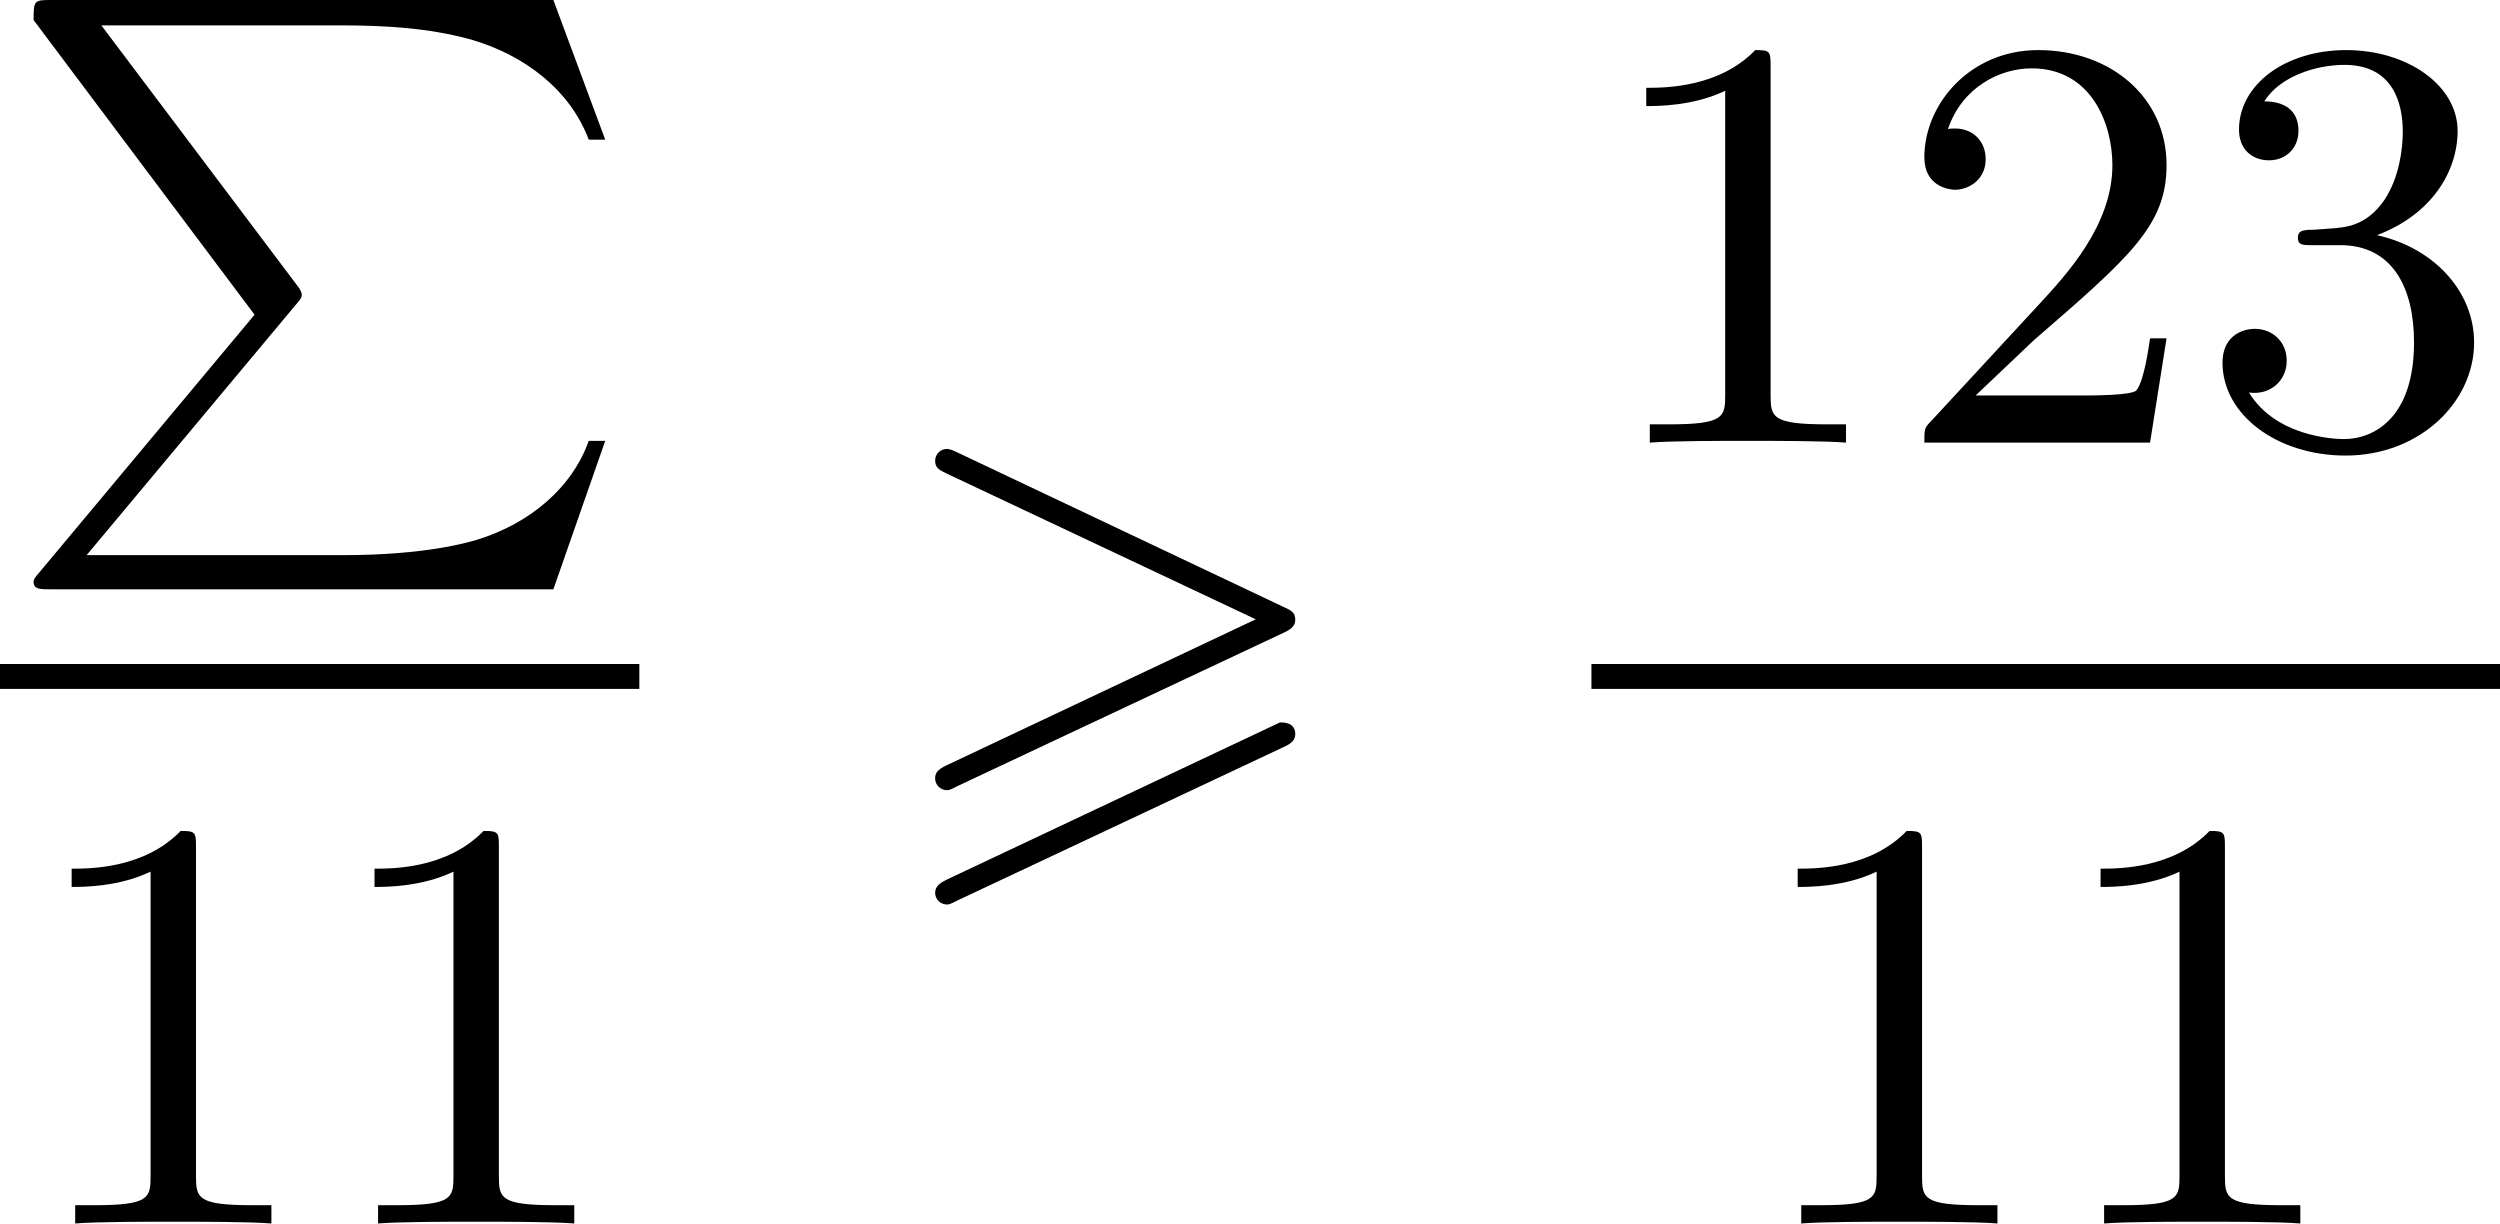
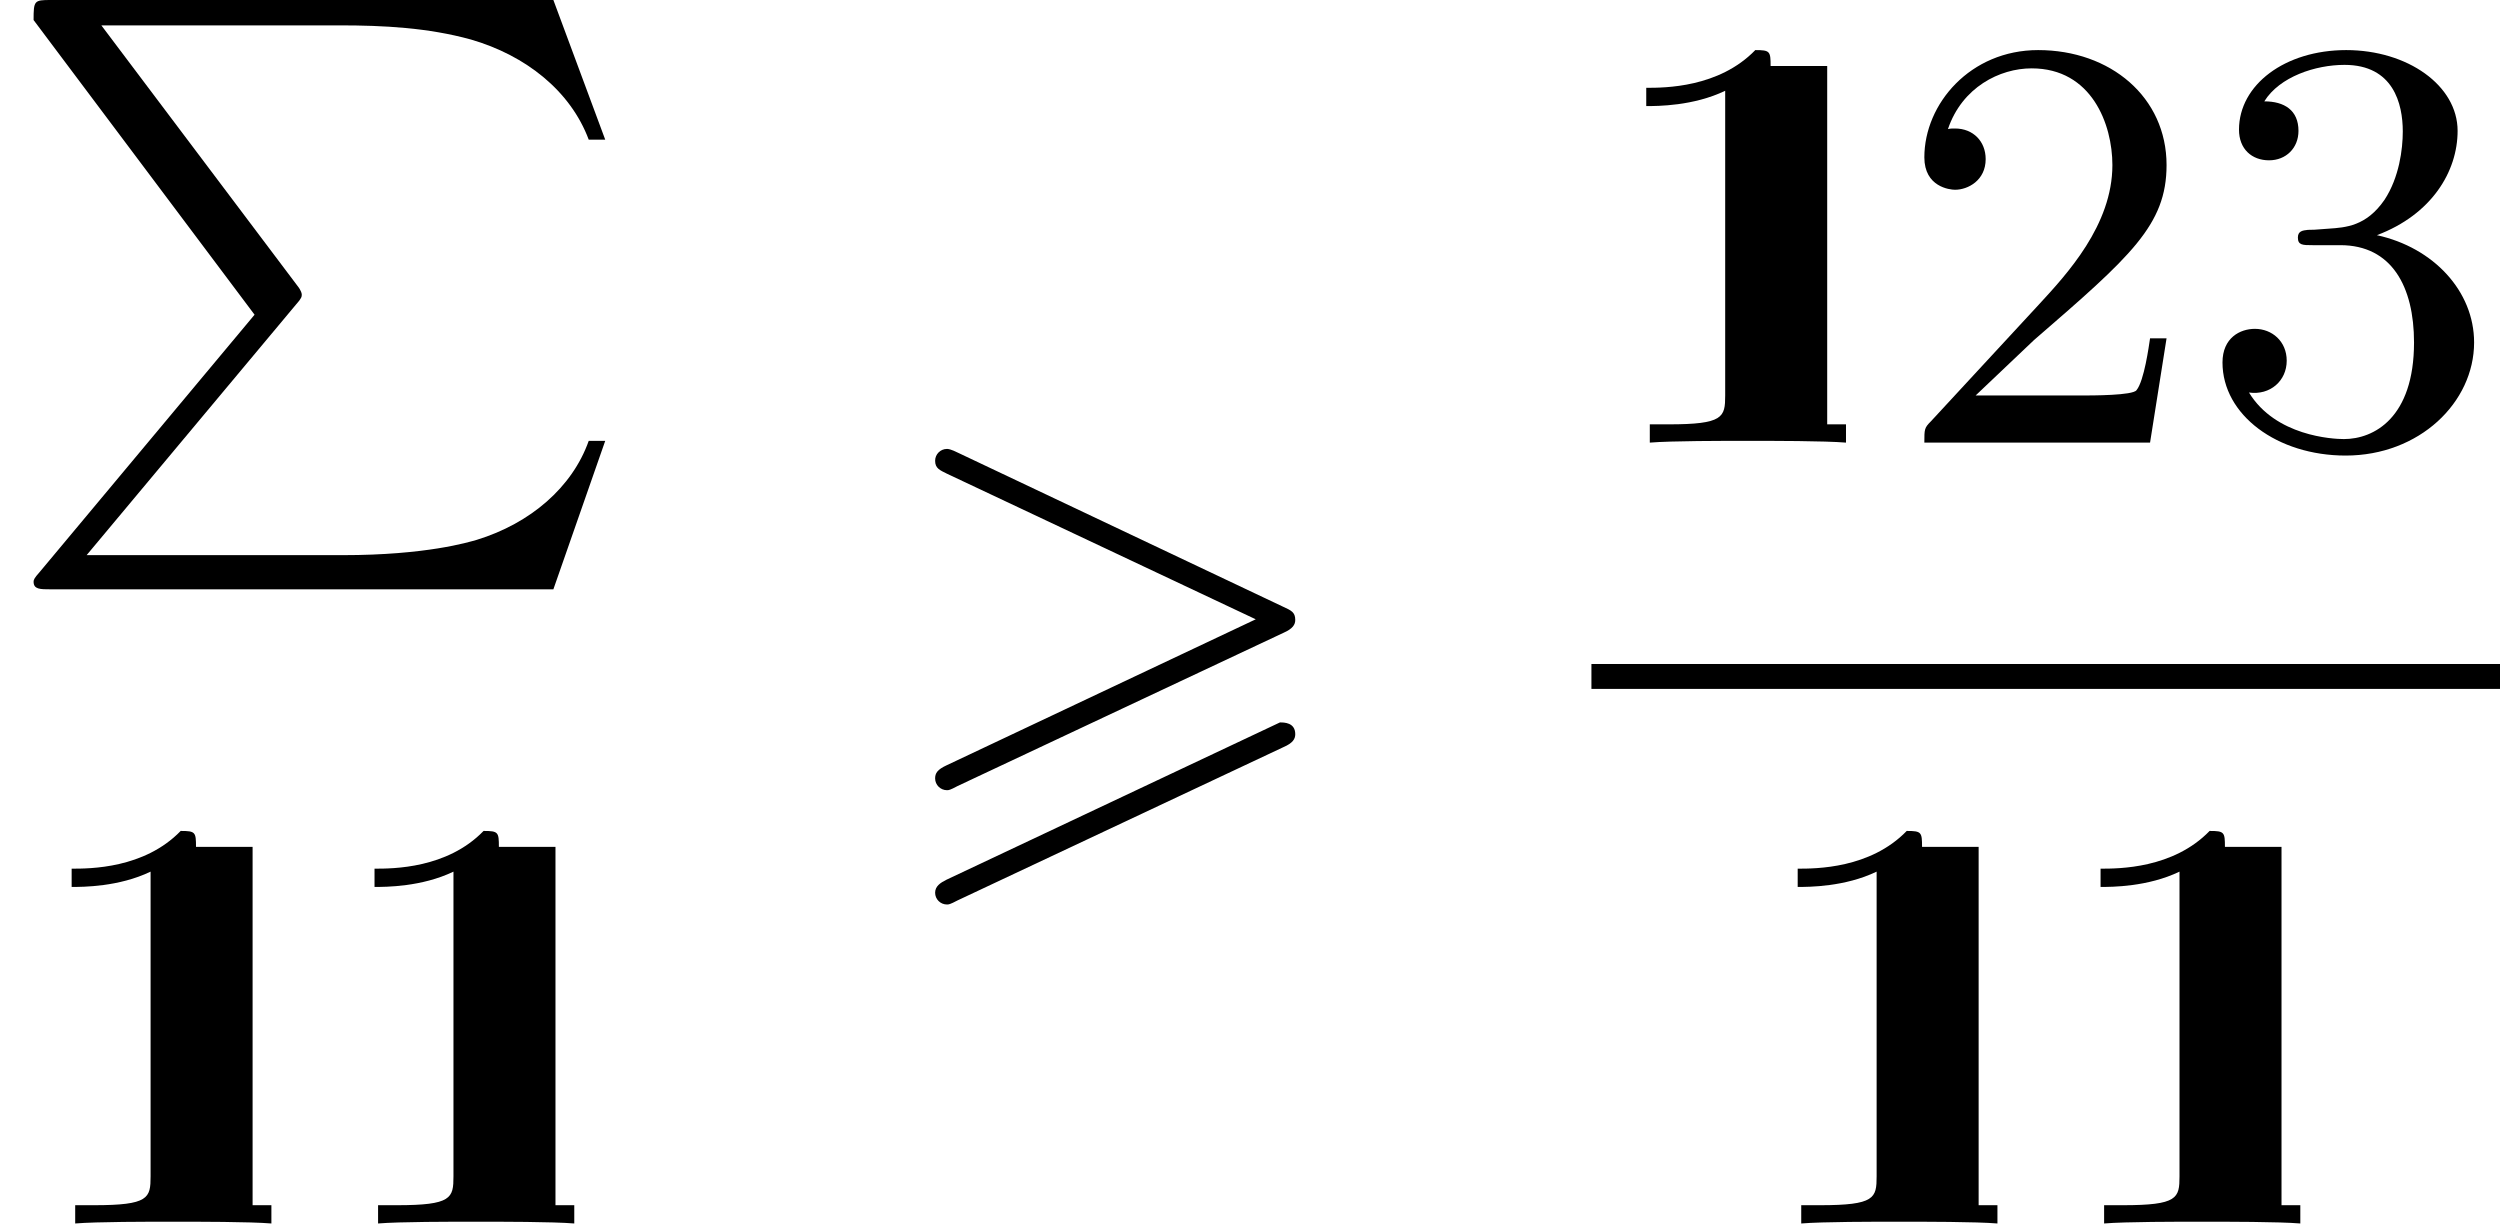
<svg xmlns="http://www.w3.org/2000/svg" xmlns:xlink="http://www.w3.org/1999/xlink" version="1.1" width="76.07pt" height="37.229pt" viewBox="290.732 1056.718 76.07 37.229">
  <defs>
    <path id="g1-62" d="M6.043-2.905C6.187-2.968 6.223-3.031 6.223-3.102C6.223-3.219 6.16-3.246 6.043-3.3L1.103-5.64C.977-5.703 .941-5.703 .924-5.703C.825-5.703 .744-5.622 .744-5.523C.744-5.407 .816-5.38 .924-5.326L5.622-3.111L.915-.888C.78-.825 .744-.771 .744-.69C.744-.592 .825-.511 .924-.511C.95-.511 .968-.511 1.085-.574L6.043-2.905ZM6.043-1.166C6.187-1.228 6.223-1.291 6.223-1.363C6.223-1.542 6.052-1.542 5.99-1.542L.915 .852C.825 .897 .744 .95 .744 1.049S.825 1.228 .924 1.228C.95 1.228 .968 1.228 1.085 1.166L6.043-1.166Z" />
-     <path id="g7-49" d="M2.726-5.73C2.726-5.954 2.717-5.972 2.493-5.972C1.937-5.398 1.112-5.398 .834-5.398V-5.12C1.004-5.12 1.551-5.12 2.035-5.353V-.717C2.035-.386 2.008-.278 1.175-.278H.888V0C1.21-.027 2.008-.027 2.376-.027S3.551-.027 3.873 0V-.278H3.587C2.753-.278 2.726-.386 2.726-.717V-5.73Z" />
+     <path id="g7-49" d="M2.726-5.73C2.726-5.954 2.717-5.972 2.493-5.972C1.937-5.398 1.112-5.398 .834-5.398V-5.12C1.004-5.12 1.551-5.12 2.035-5.353V-.717C2.035-.386 2.008-.278 1.175-.278H.888V0C1.21-.027 2.008-.027 2.376-.027S3.551-.027 3.873 0V-.278H3.587V-5.73Z" />
    <path id="g7-50" d="M4.142-1.587H3.891C3.873-1.47 3.802-.941 3.685-.798C3.631-.717 3.013-.717 2.833-.717H1.237L2.125-1.56C3.596-2.833 4.142-3.309 4.142-4.223C4.142-5.254 3.291-5.972 2.188-5.972C1.157-5.972 .457-5.156 .457-4.34C.457-3.891 .843-3.847 .924-3.847C1.121-3.847 1.39-3.99 1.39-4.313C1.39-4.582 1.201-4.779 .924-4.779C.879-4.779 .852-4.779 .816-4.77C1.031-5.407 1.605-5.694 2.089-5.694C3.004-5.694 3.318-4.842 3.318-4.223C3.318-3.309 2.627-2.564 2.197-2.098L.556-.323C.457-.224 .457-.206 .457 0H3.891L4.142-1.587Z" />
    <path id="g7-51" d="M2.735-3.156C3.569-3.47 3.963-4.125 3.963-4.743C3.963-5.434 3.201-5.972 2.268-5.972S.637-5.443 .637-4.761C.637-4.465 .834-4.295 1.094-4.295S1.542-4.483 1.542-4.743C1.542-5.057 1.327-5.192 1.022-5.192C1.255-5.568 1.802-5.747 2.242-5.747C2.986-5.747 3.129-5.156 3.129-4.734C3.129-4.465 3.075-4.035 2.851-3.694C2.573-3.291 2.26-3.273 2-3.255C1.775-3.237 1.757-3.237 1.686-3.237C1.605-3.228 1.533-3.219 1.533-3.12C1.533-3.004 1.605-3.004 1.757-3.004H2.179C2.959-3.004 3.3-2.376 3.3-1.524C3.3-.377 2.69-.054 2.233-.054C2.062-.054 1.193-.099 .789-.762C1.112-.717 1.363-.941 1.363-1.246C1.363-1.542 1.139-1.731 .879-1.731C.655-1.731 .386-1.596 .386-1.219C.386-.421 1.219 .197 2.26 .197C3.38 .197 4.214-.61 4.214-1.524C4.214-2.304 3.596-2.968 2.735-3.156Z" />
    <path id="g2-80" d="M4.501 4.636C4.591 4.537 4.591 4.51 4.591 4.483C4.591 4.474 4.591 4.429 4.519 4.34L1.542 .386H5.165C5.837 .386 6.51 .421 7.164 .601C7.998 .843 8.679 1.381 8.957 2.125H9.208L8.419 0H.771C.52 0 .511 .009 .511 .305L3.873 4.788L.601 8.706C.52 8.796 .511 8.823 .511 8.85C.511 8.966 .61 8.966 .771 8.966H8.419L9.208 6.707H8.957C8.706 7.415 8.07 7.962 7.254 8.213C7.128 8.249 6.483 8.446 5.218 8.446H1.318L4.501 4.636Z" />
  </defs>
  <g id="page57" transform="matrix(2 0 0 2 0 0)">
    <use x="145.366" y="528.359" xlink:href="#g2-80" />
-     <rect x="145.366" y="538.461" height=".379" width="9.727" />
    <use x="145.622" y="546.973" xlink:href="#g7-49" />
    <use x="150.23" y="546.973" xlink:href="#g7-49" />
    <use x="158.849" y="540.892" xlink:href="#g1-62" />
    <use x="169.578" y="535.093" xlink:href="#g7-49" />
    <use x="174.186" y="535.093" xlink:href="#g7-50" />
    <use x="178.793" y="535.093" xlink:href="#g7-51" />
    <rect x="169.578" y="538.461" height=".379" width="13.823" />
    <use x="171.882" y="546.973" xlink:href="#g7-49" />
    <use x="176.49" y="546.973" xlink:href="#g7-49" />
  </g>
</svg>